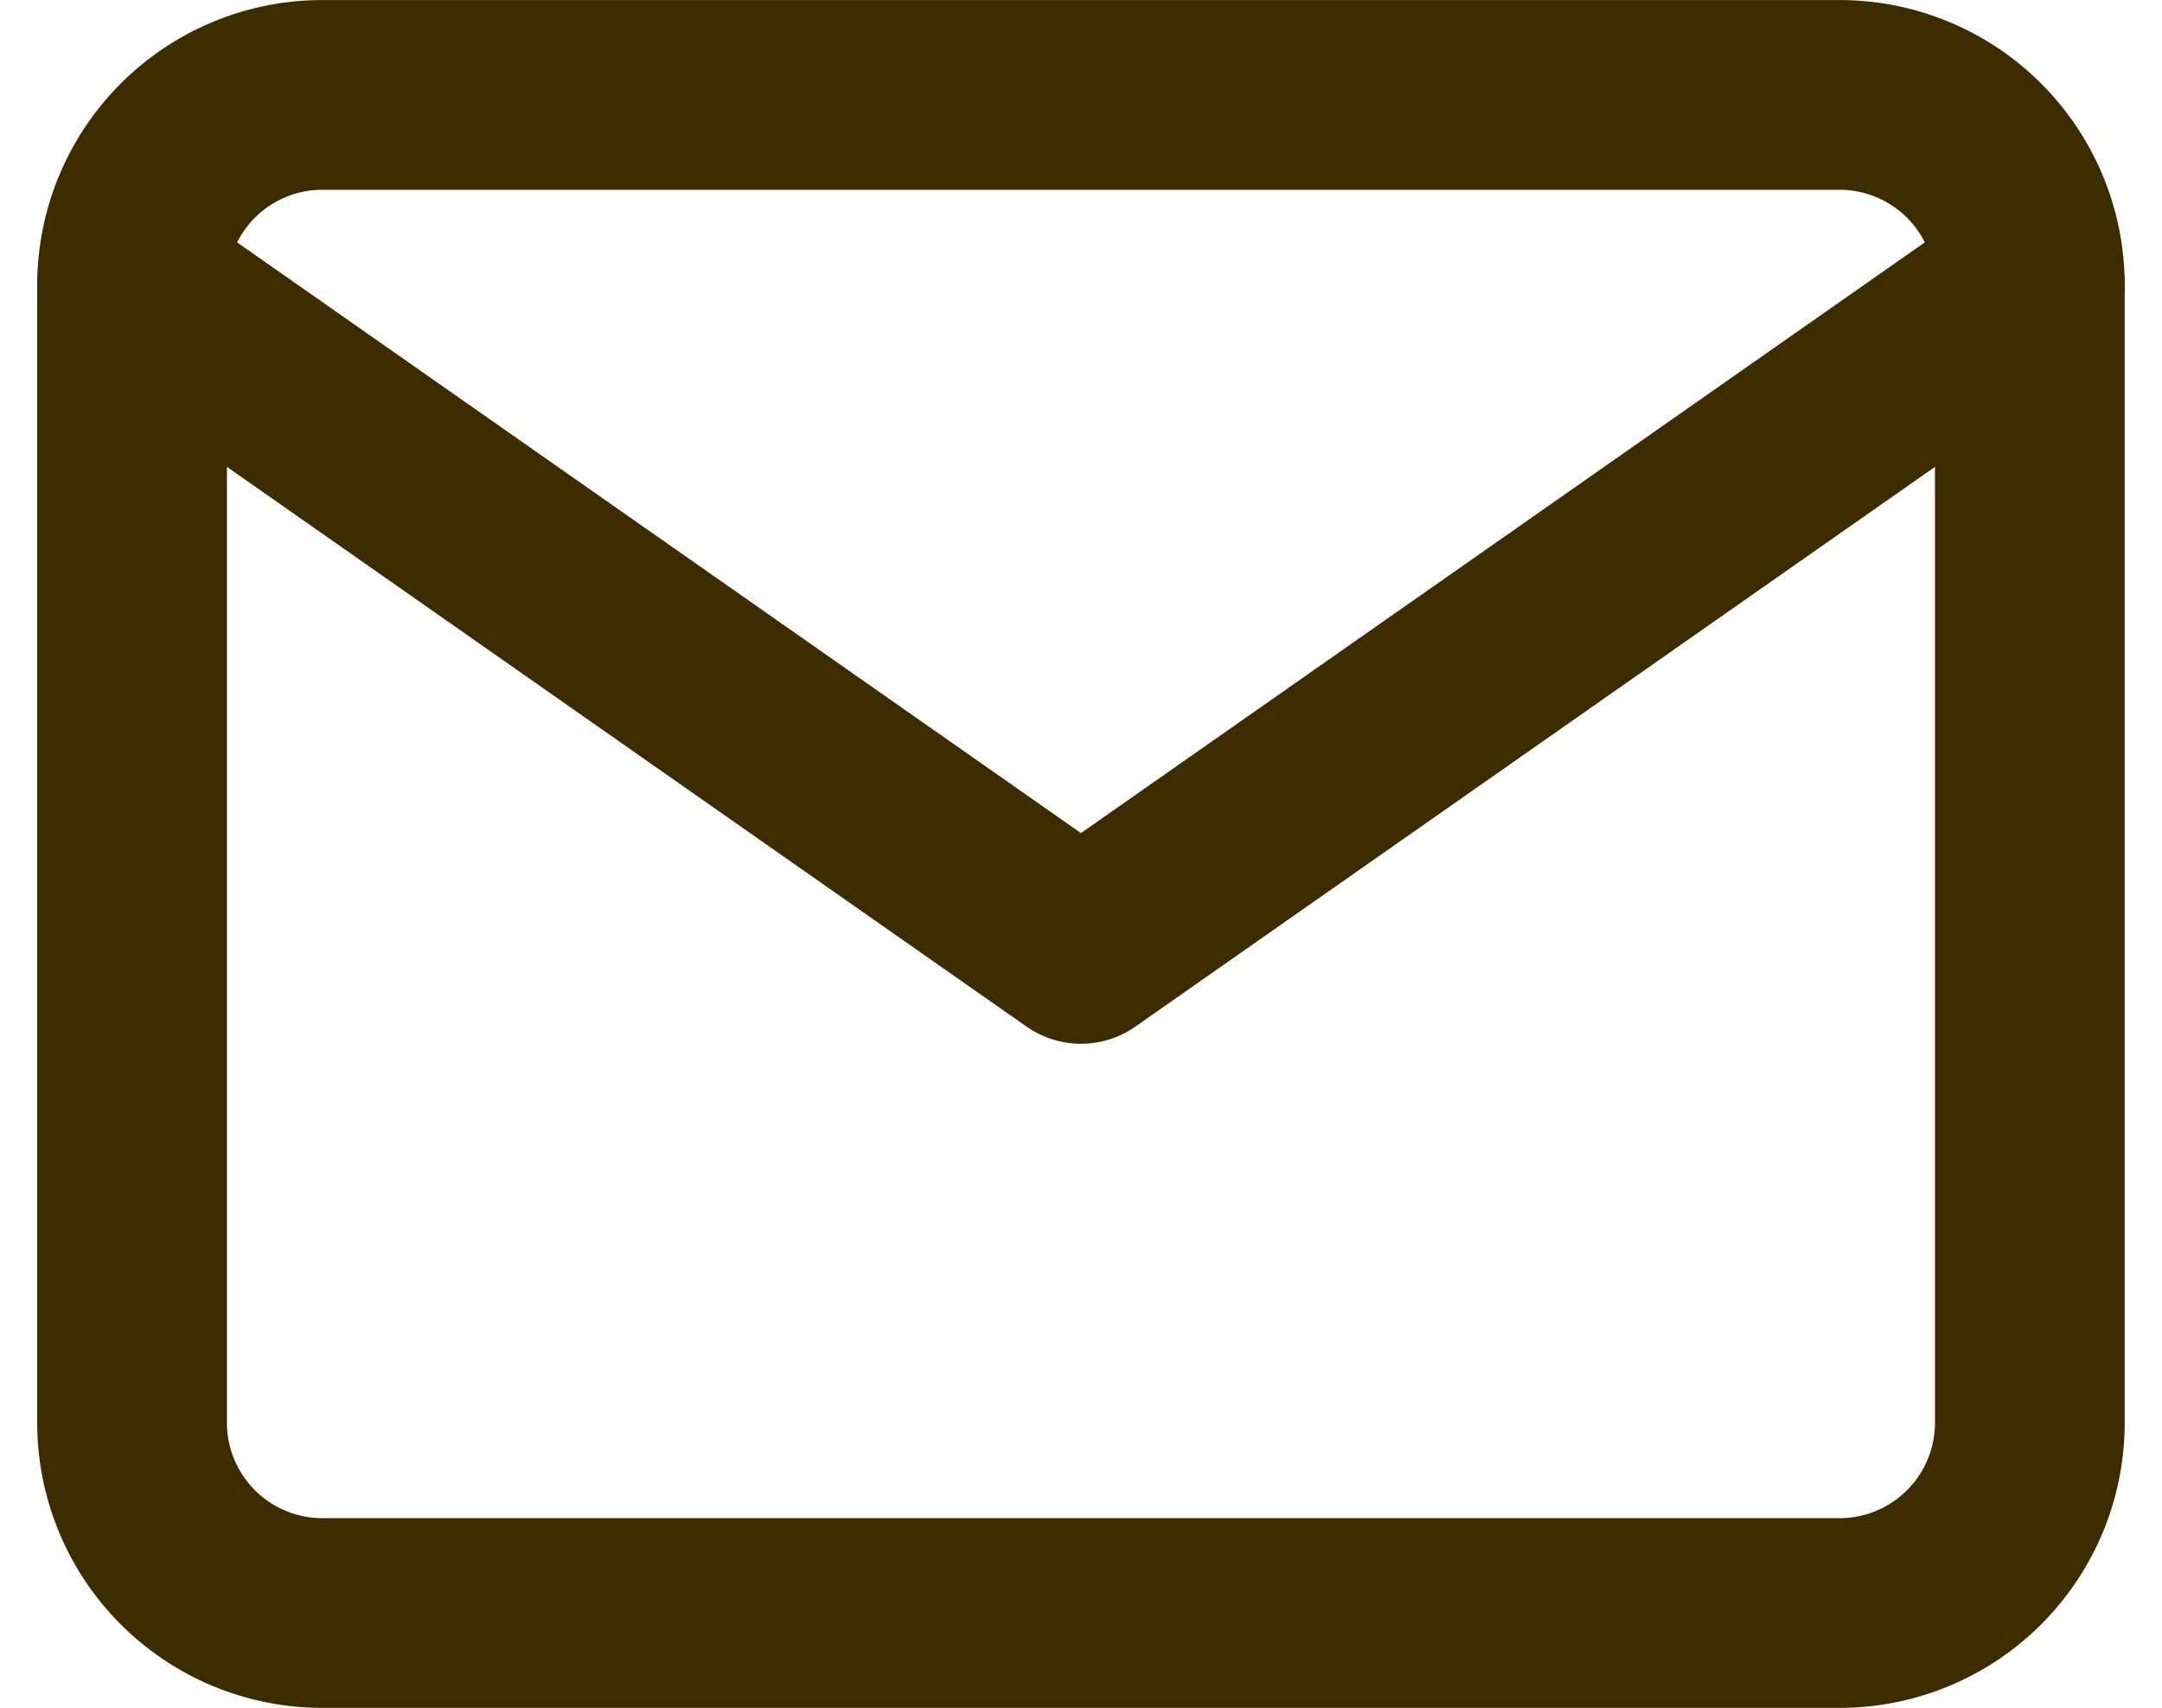
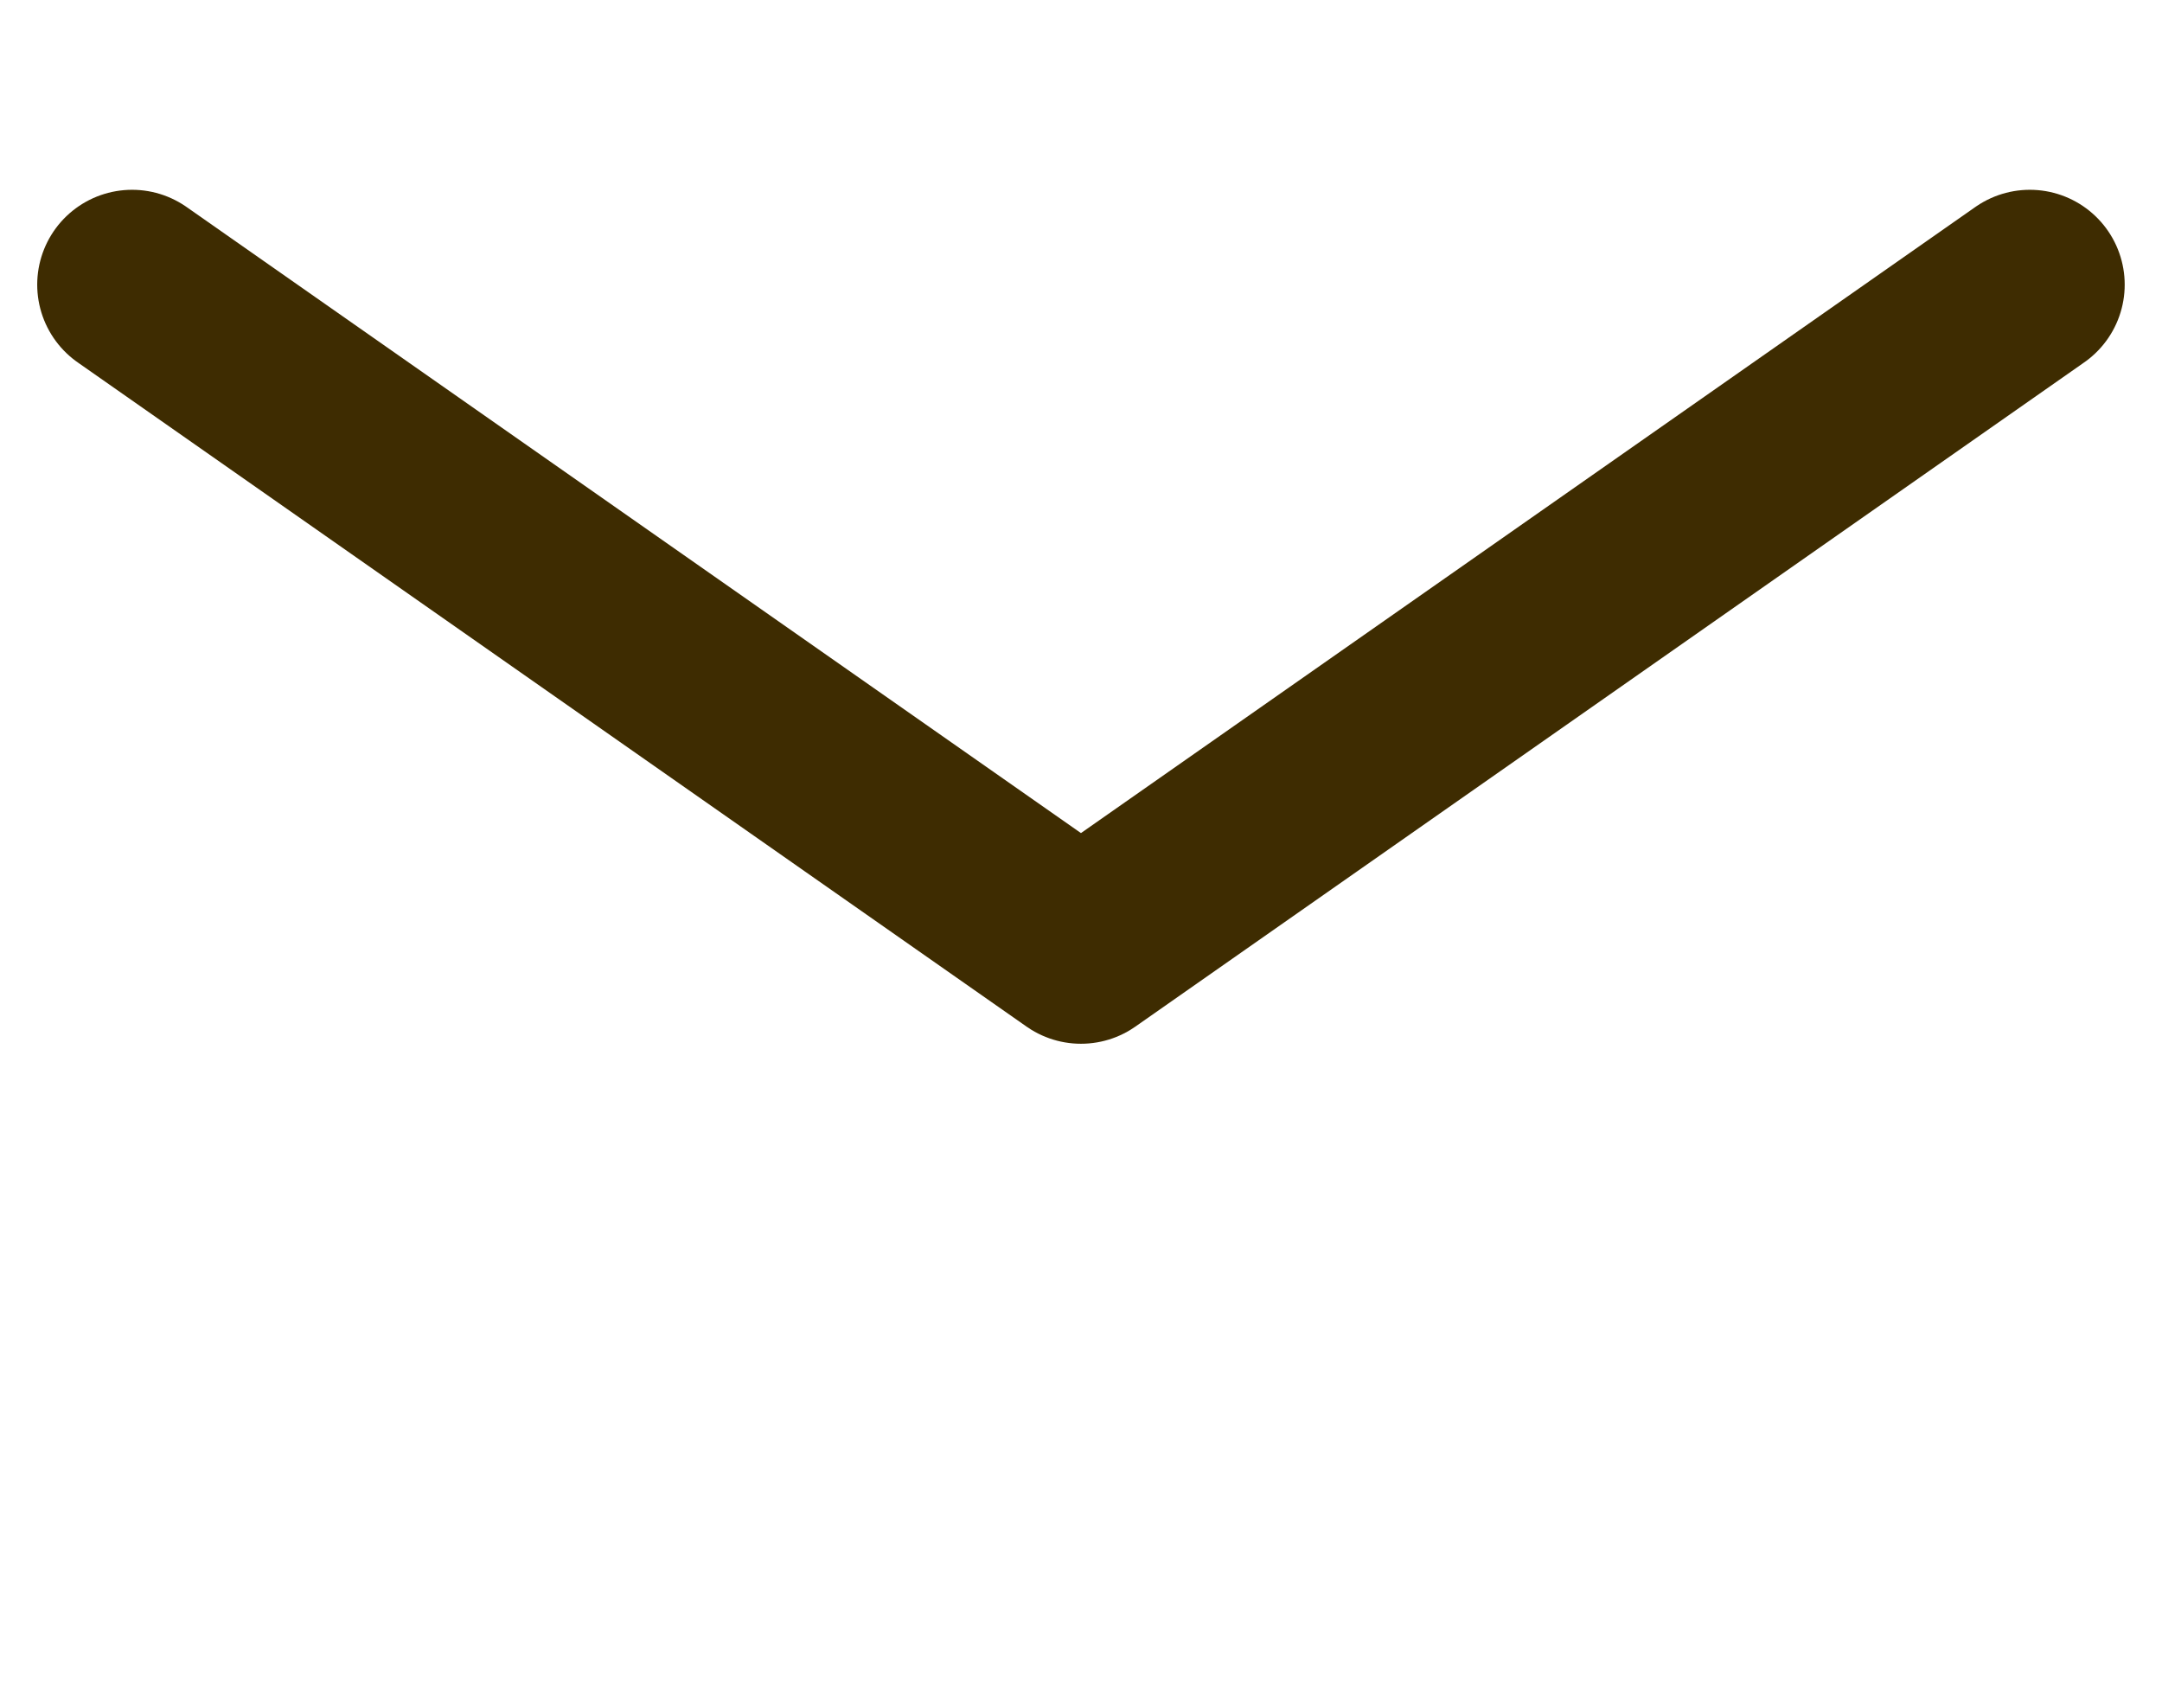
<svg xmlns="http://www.w3.org/2000/svg" width="23.735" height="18.75" viewBox="0 0 23.735 18.75">
  <g transform="translate(-0.633 -3.125)">
-     <path d="M4.167,4.167H20.833A2.089,2.089,0,0,1,22.917,6.25v12.5a2.089,2.089,0,0,1-2.083,2.083H4.167A2.089,2.089,0,0,1,2.083,18.75V6.25A2.089,2.089,0,0,1,4.167,4.167Z" fill="none" stroke="#3e2c01" stroke-linecap="round" stroke-linejoin="round" stroke-width="2.083" />
    <path d="M22.917,6.25,12.5,13.542,2.083,6.25" fill="none" stroke="#3e2c01" stroke-linecap="round" stroke-linejoin="round" stroke-width="2.083" />
  </g>
</svg>